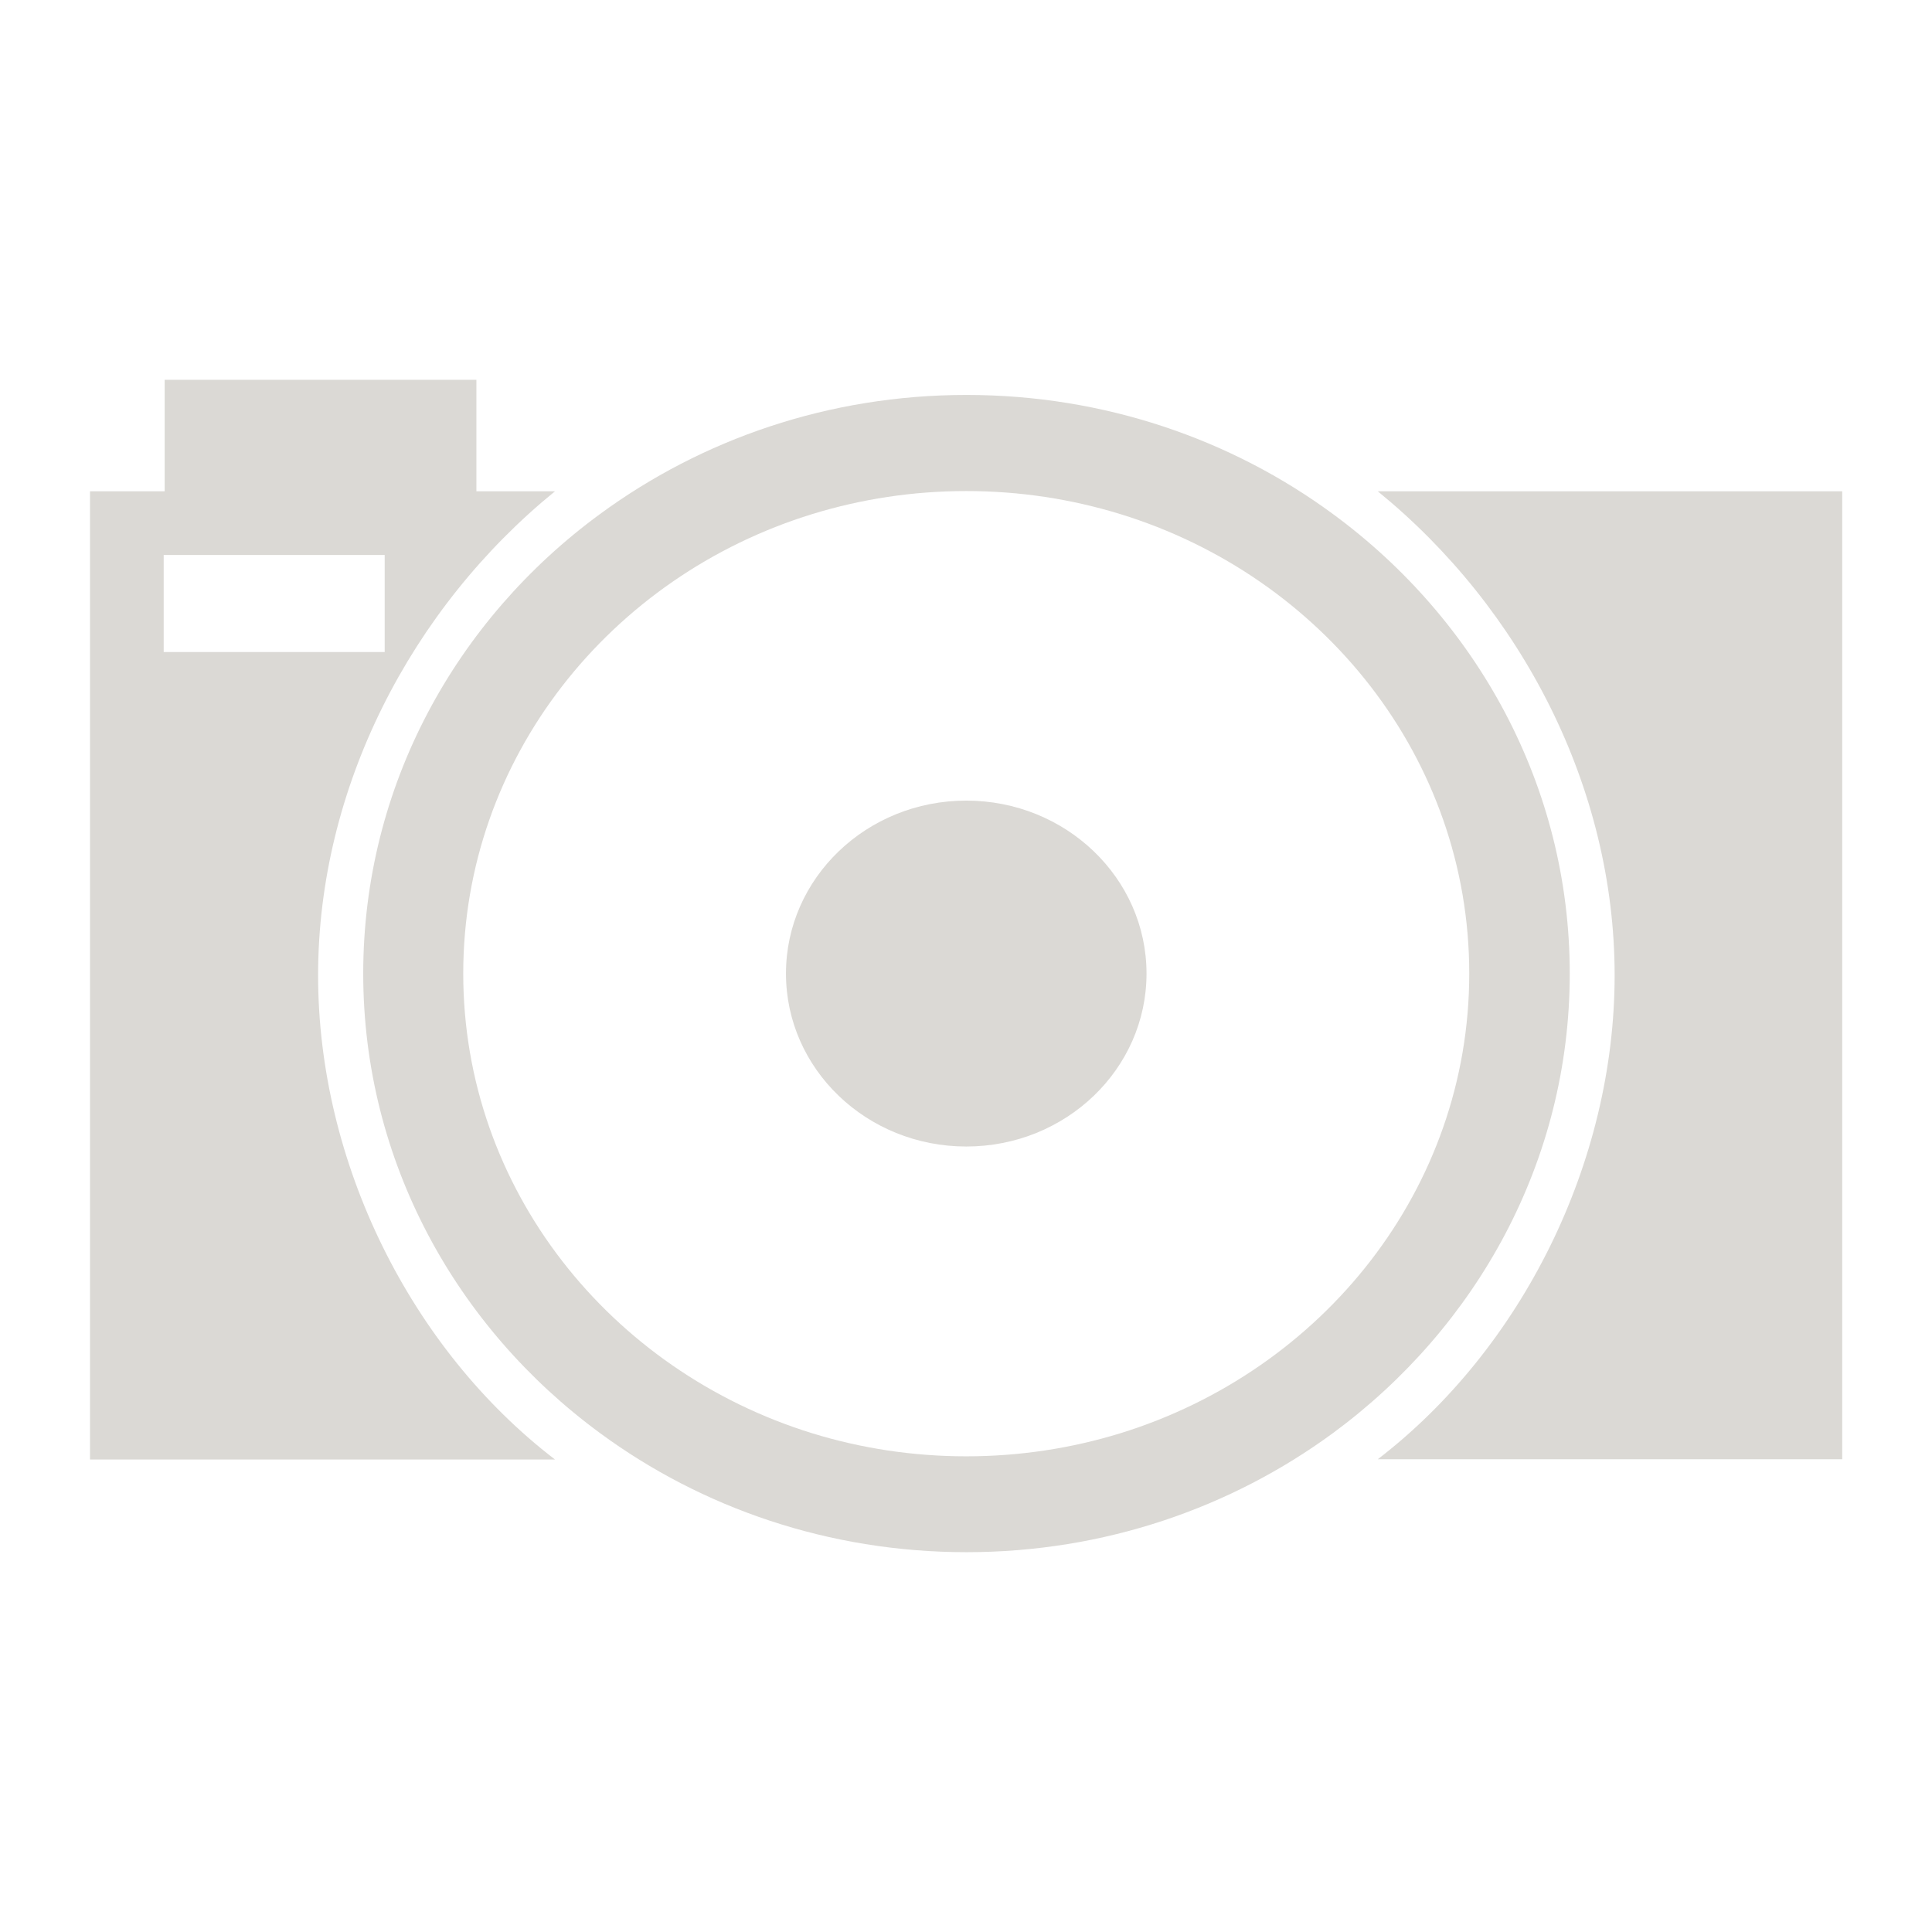
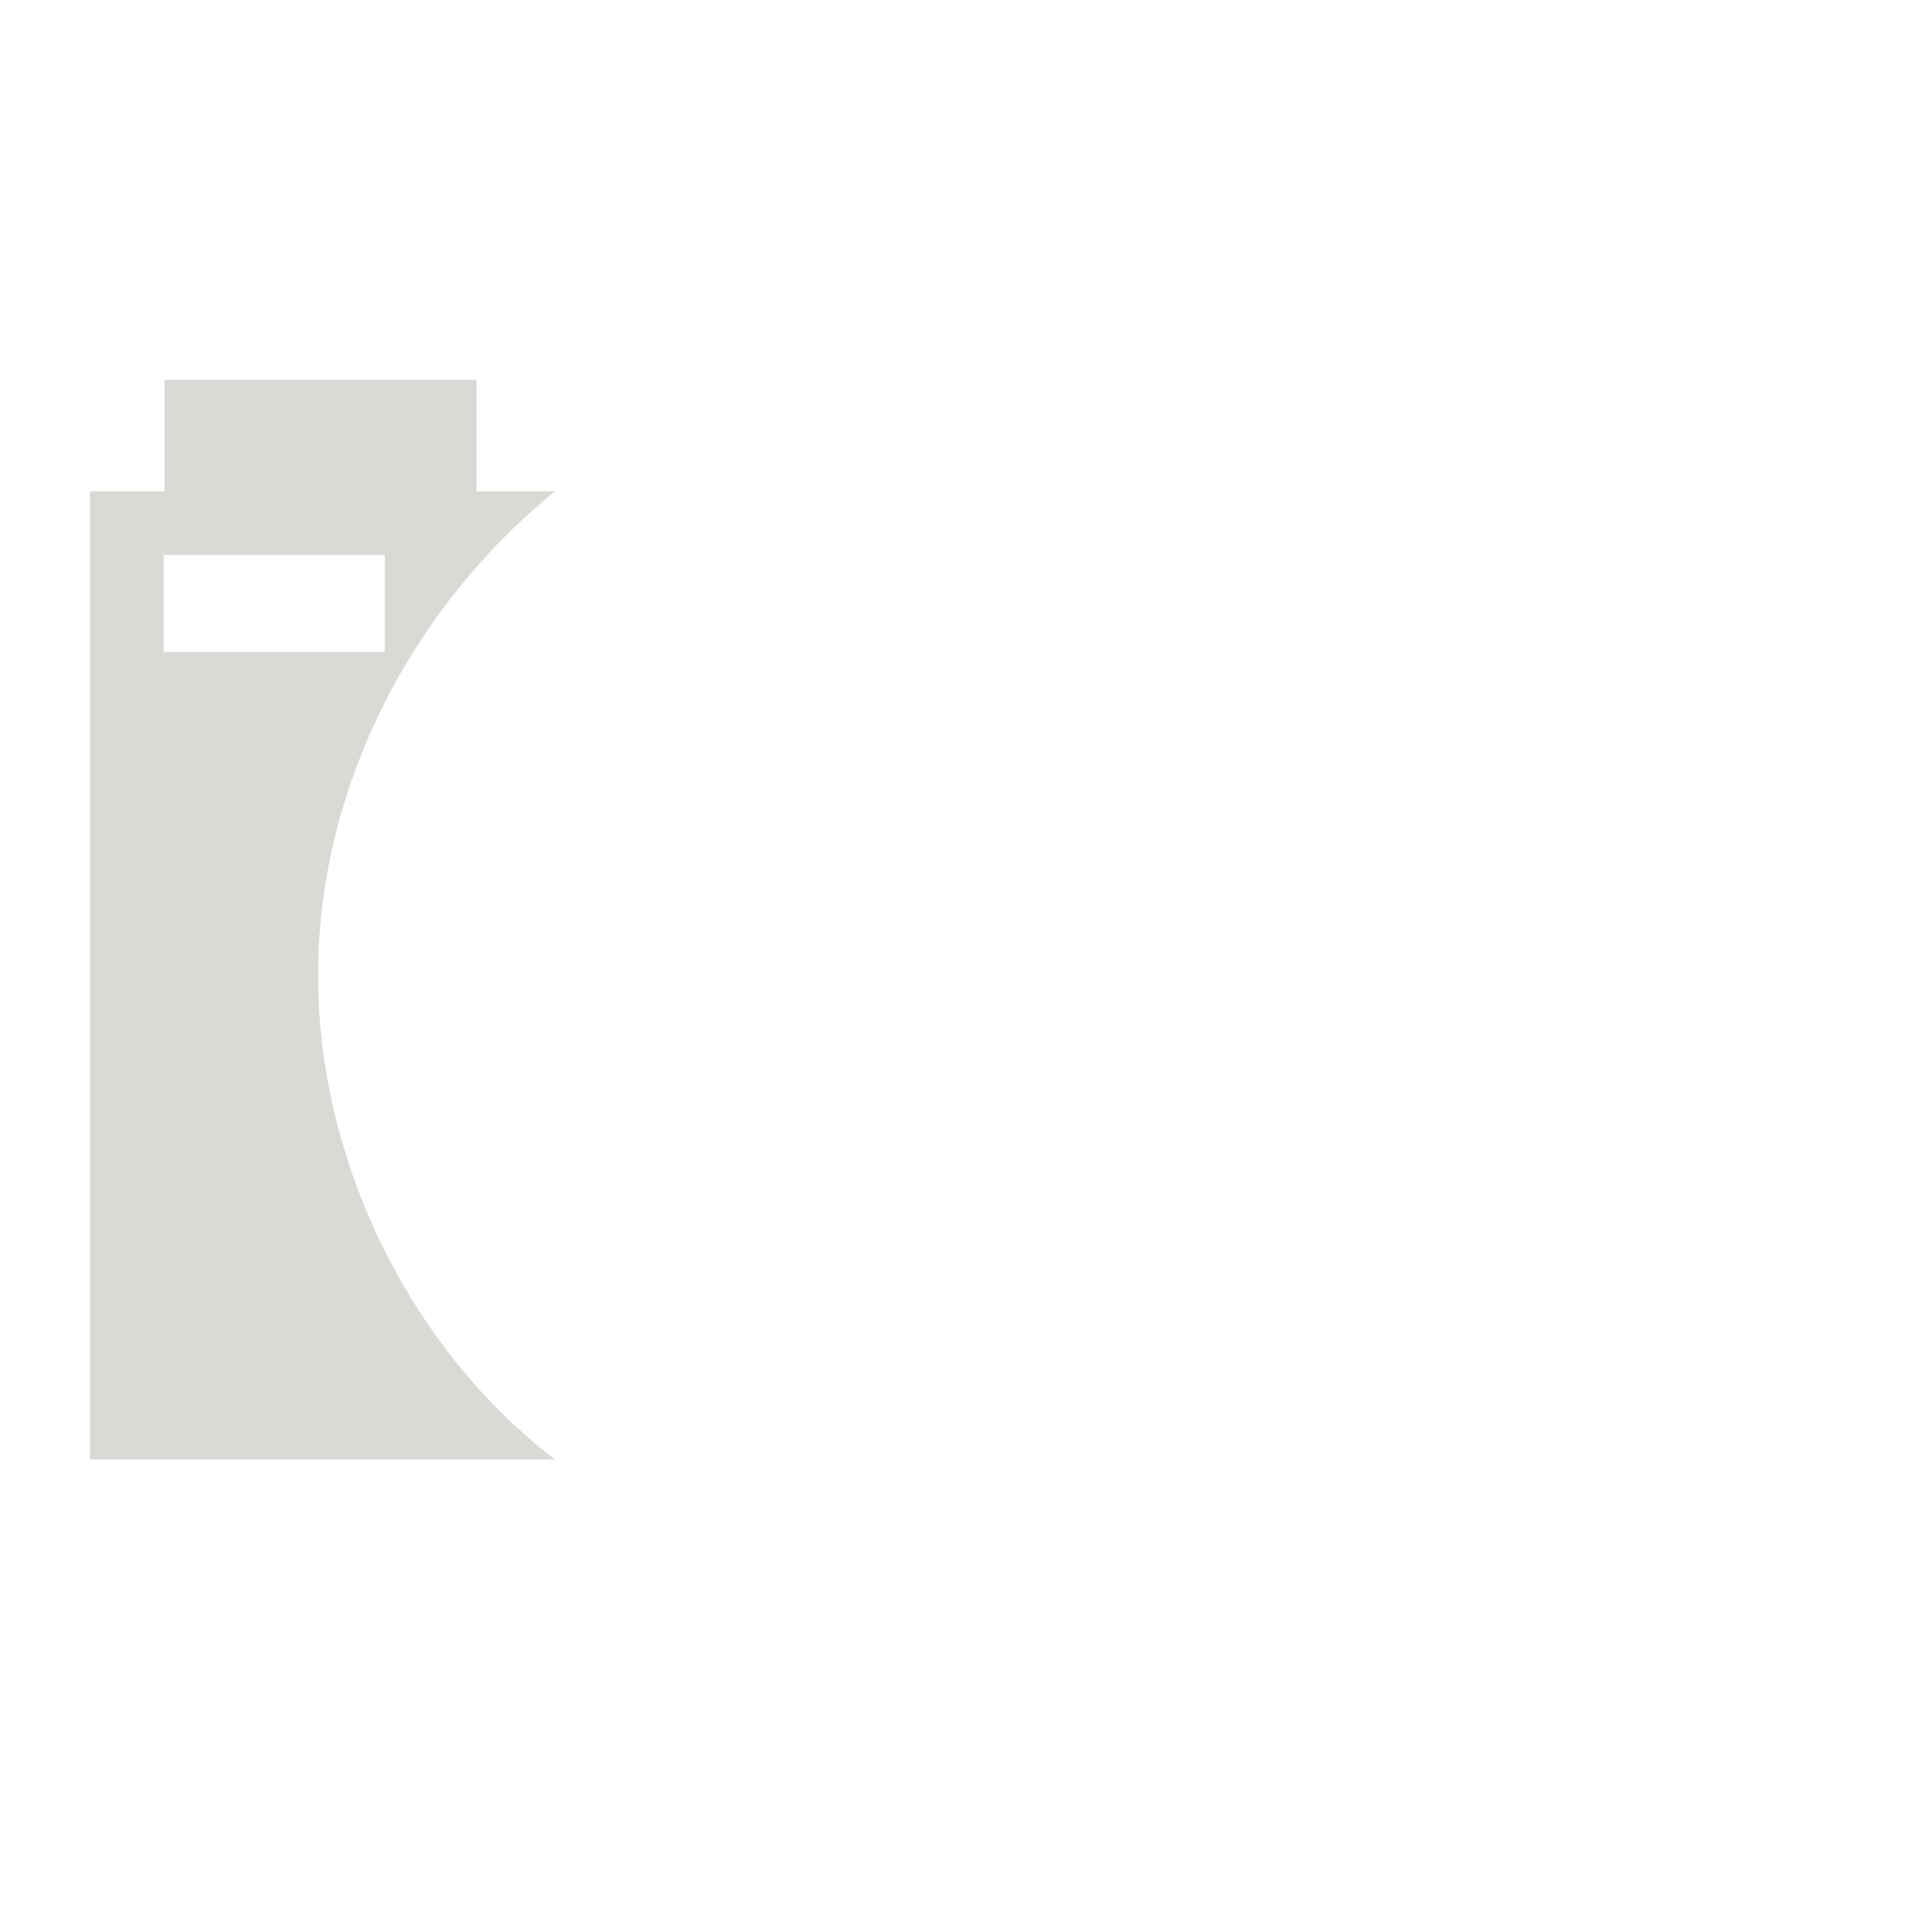
<svg xmlns="http://www.w3.org/2000/svg" id="Layer_1" x="0px" y="0px" viewBox="0 0 792 792" style="enable-background:new 0 0 792 792;" xml:space="preserve">
  <style type="text/css">
	.st0{fill:#DBD9D5;}
	.st1{fill:#4C4B4C;}
</style>
  <g>
    <path class="st0" d="M130.4,399.8c0-76.8,38.1-150.4,97.1-198.4h-32.2v-45.7H67.5v45.7H36.9v396.9h190.6   C168.4,553,130.4,476.6,130.4,399.8z M67.1,227.5h90.6v39.8H67.1V227.5z" />
-     <ellipse class="st0" cx="396.1" cy="399.1" rx="73.9" ry="70.9" />
-     <path class="st0" d="M148.9,399.1c0,76.8,38.1,145.1,97.1,188.4c41.6,30.6,93.7,48.8,150.2,48.8s108.5-18.2,150.2-48.8   c59-43.4,97.1-111.6,97.1-188.4c0-76.8-38.1-145.1-97.1-188.4c-41.6-30.6-93.7-48.8-150.2-48.8s-108.5,18.2-150.2,48.8   C186.9,254,148.9,322.3,148.9,399.1z M333.1,210.7c19.9-6.1,41-9.4,63-9.4s43.1,3.3,63,9.4c83.1,25.5,143.2,100.2,143.2,188.4   S542.2,562,459.1,587.6c-19.9,6.1-41,9.4-63,9.4s-43.1-3.3-63-9.4C250.1,562,189.9,487.3,189.9,399.1S250.1,236.2,333.1,210.7z" />
-     <path class="st0" d="M661.9,399.8c0,76.8-38.1,153.1-97.1,198.4h190.4V201.4H564.8C623.8,249.4,661.9,323,661.9,399.8z" />
  </g>
-   <path class="st0" d="M396,397.3C396,397.3,396,397.3,396,397.3c0.2,0,0.3-0.2,0.3-0.3c0-0.3,0-0.7,0-1c0-0.3,0-0.6,0-1  c0-0.2-0.1-0.3-0.3-0.3c-0.2,0-0.3,0.1-0.3,0.3c0,0.3,0,0.6,0,1c0,0.4,0,0.7,0,1.1C395.7,397.2,395.8,397.3,396,397.3z" />
</svg>